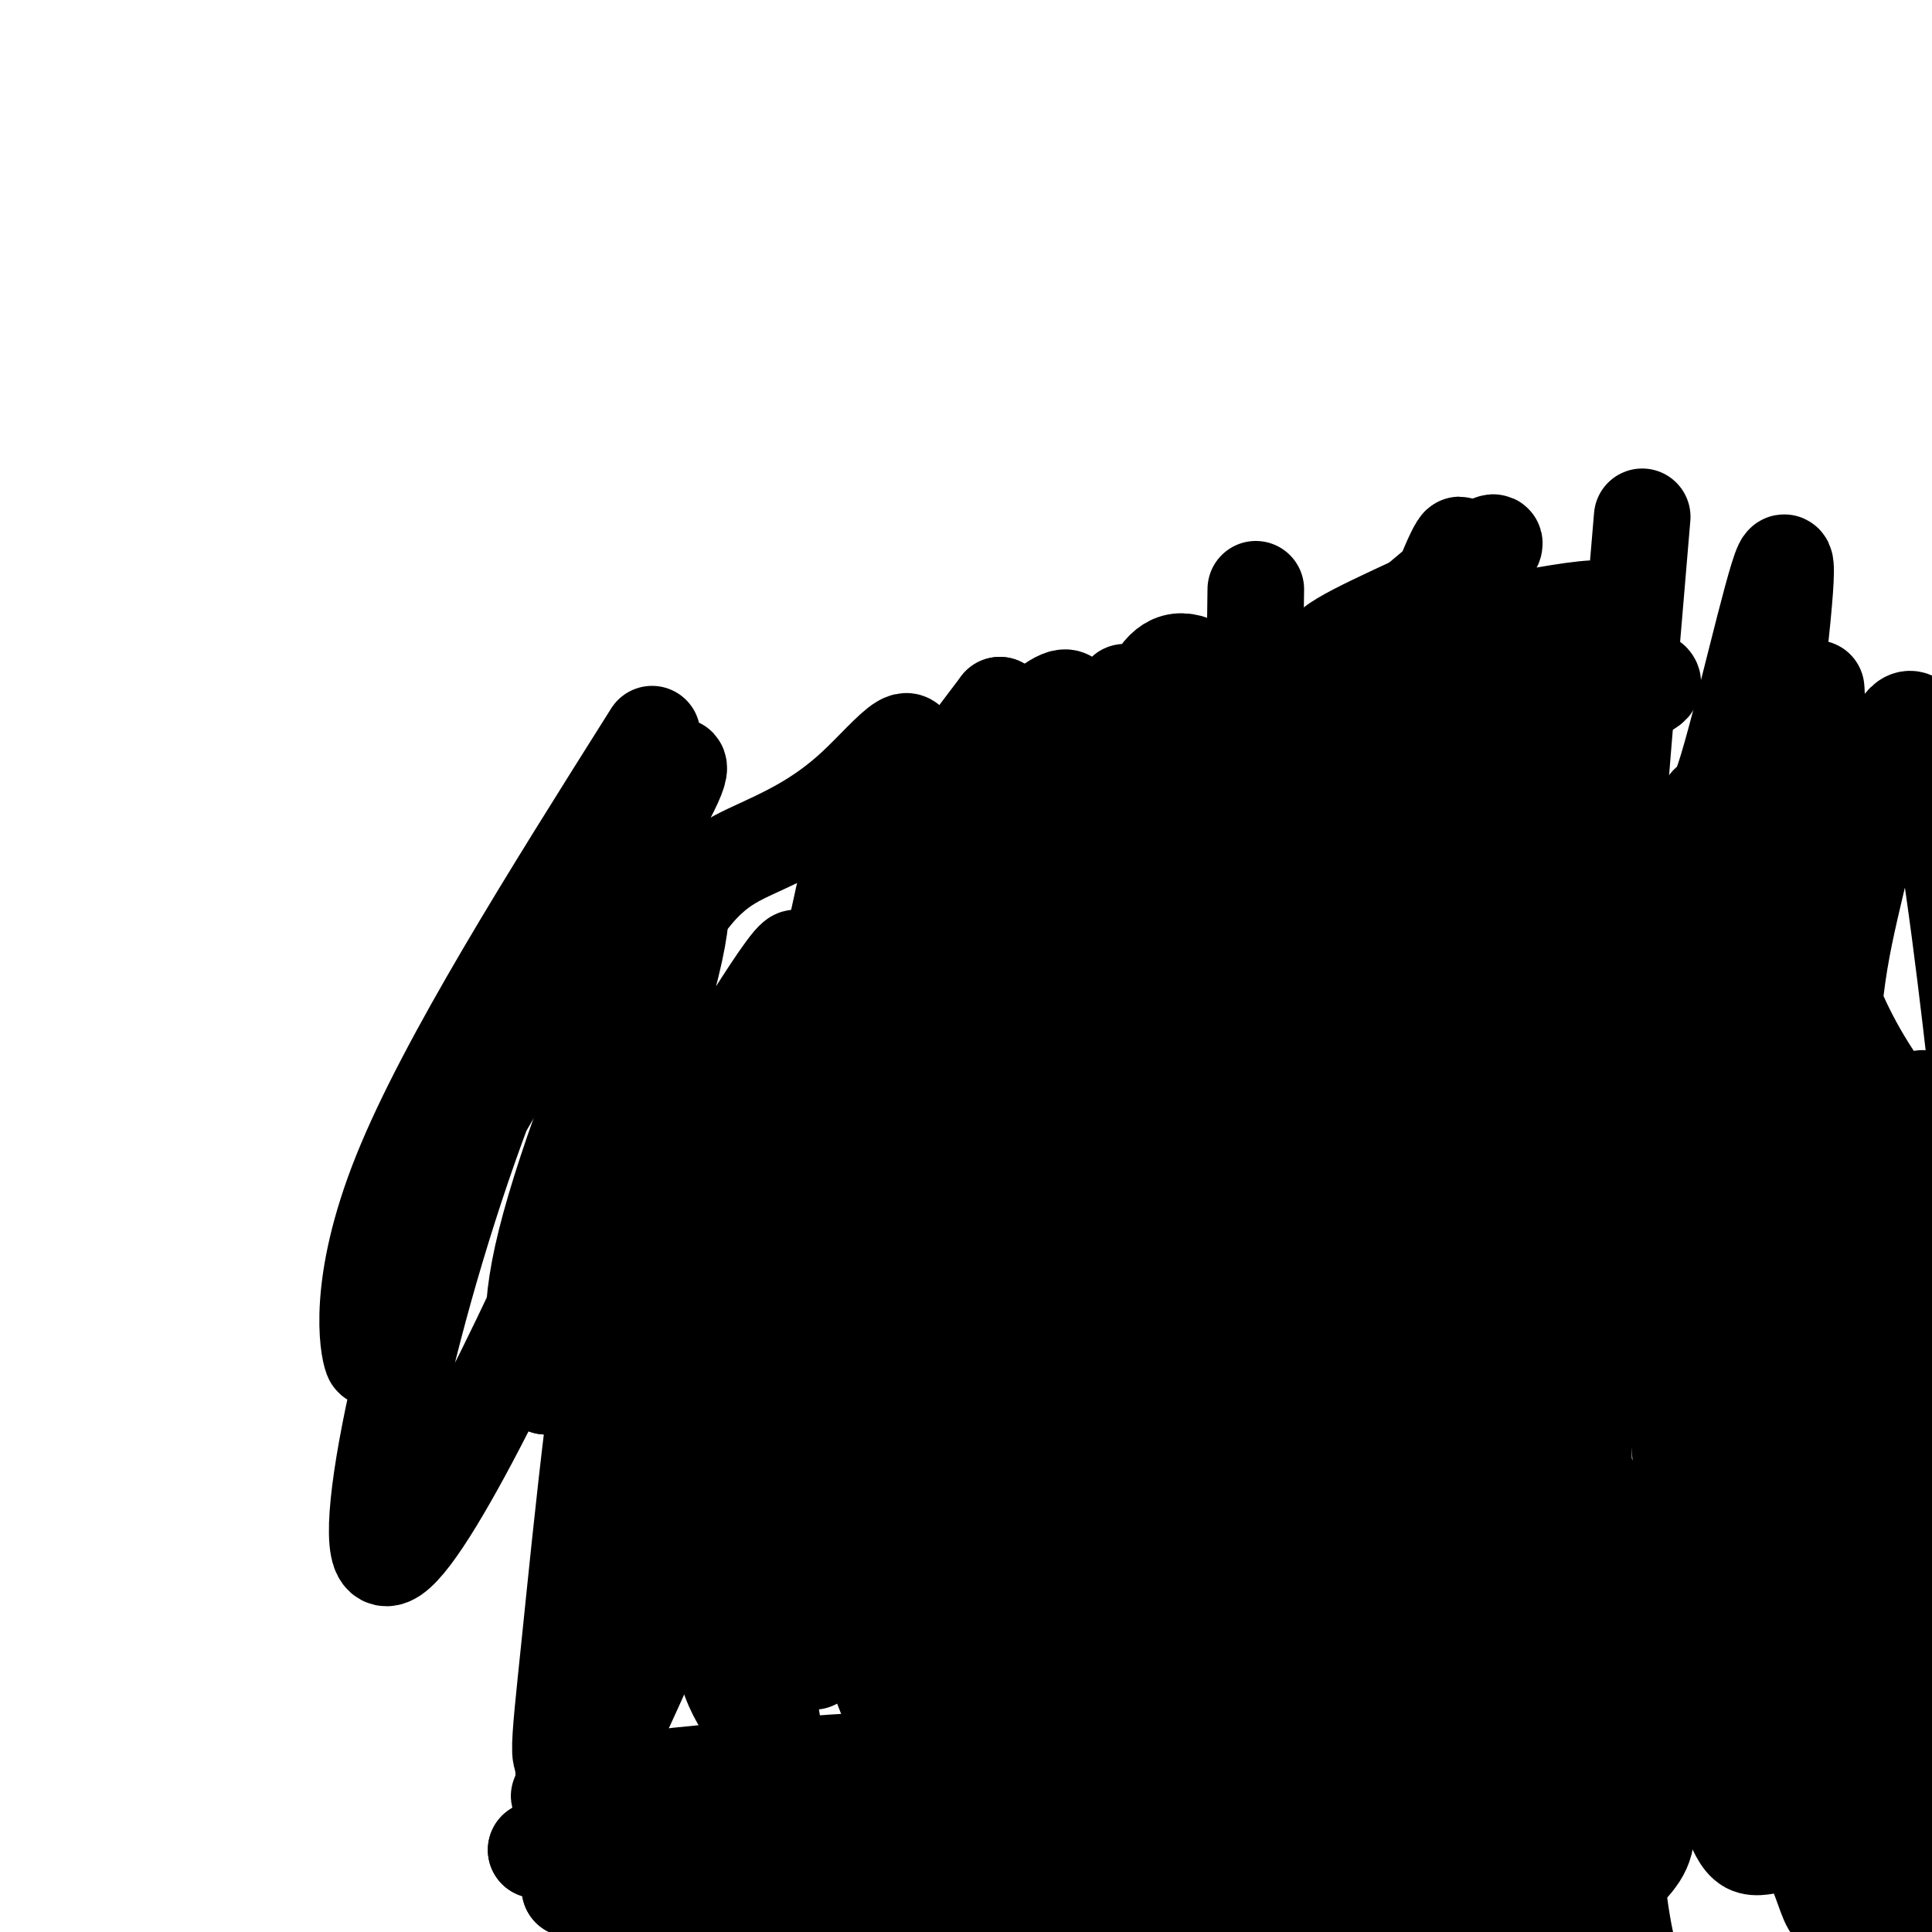
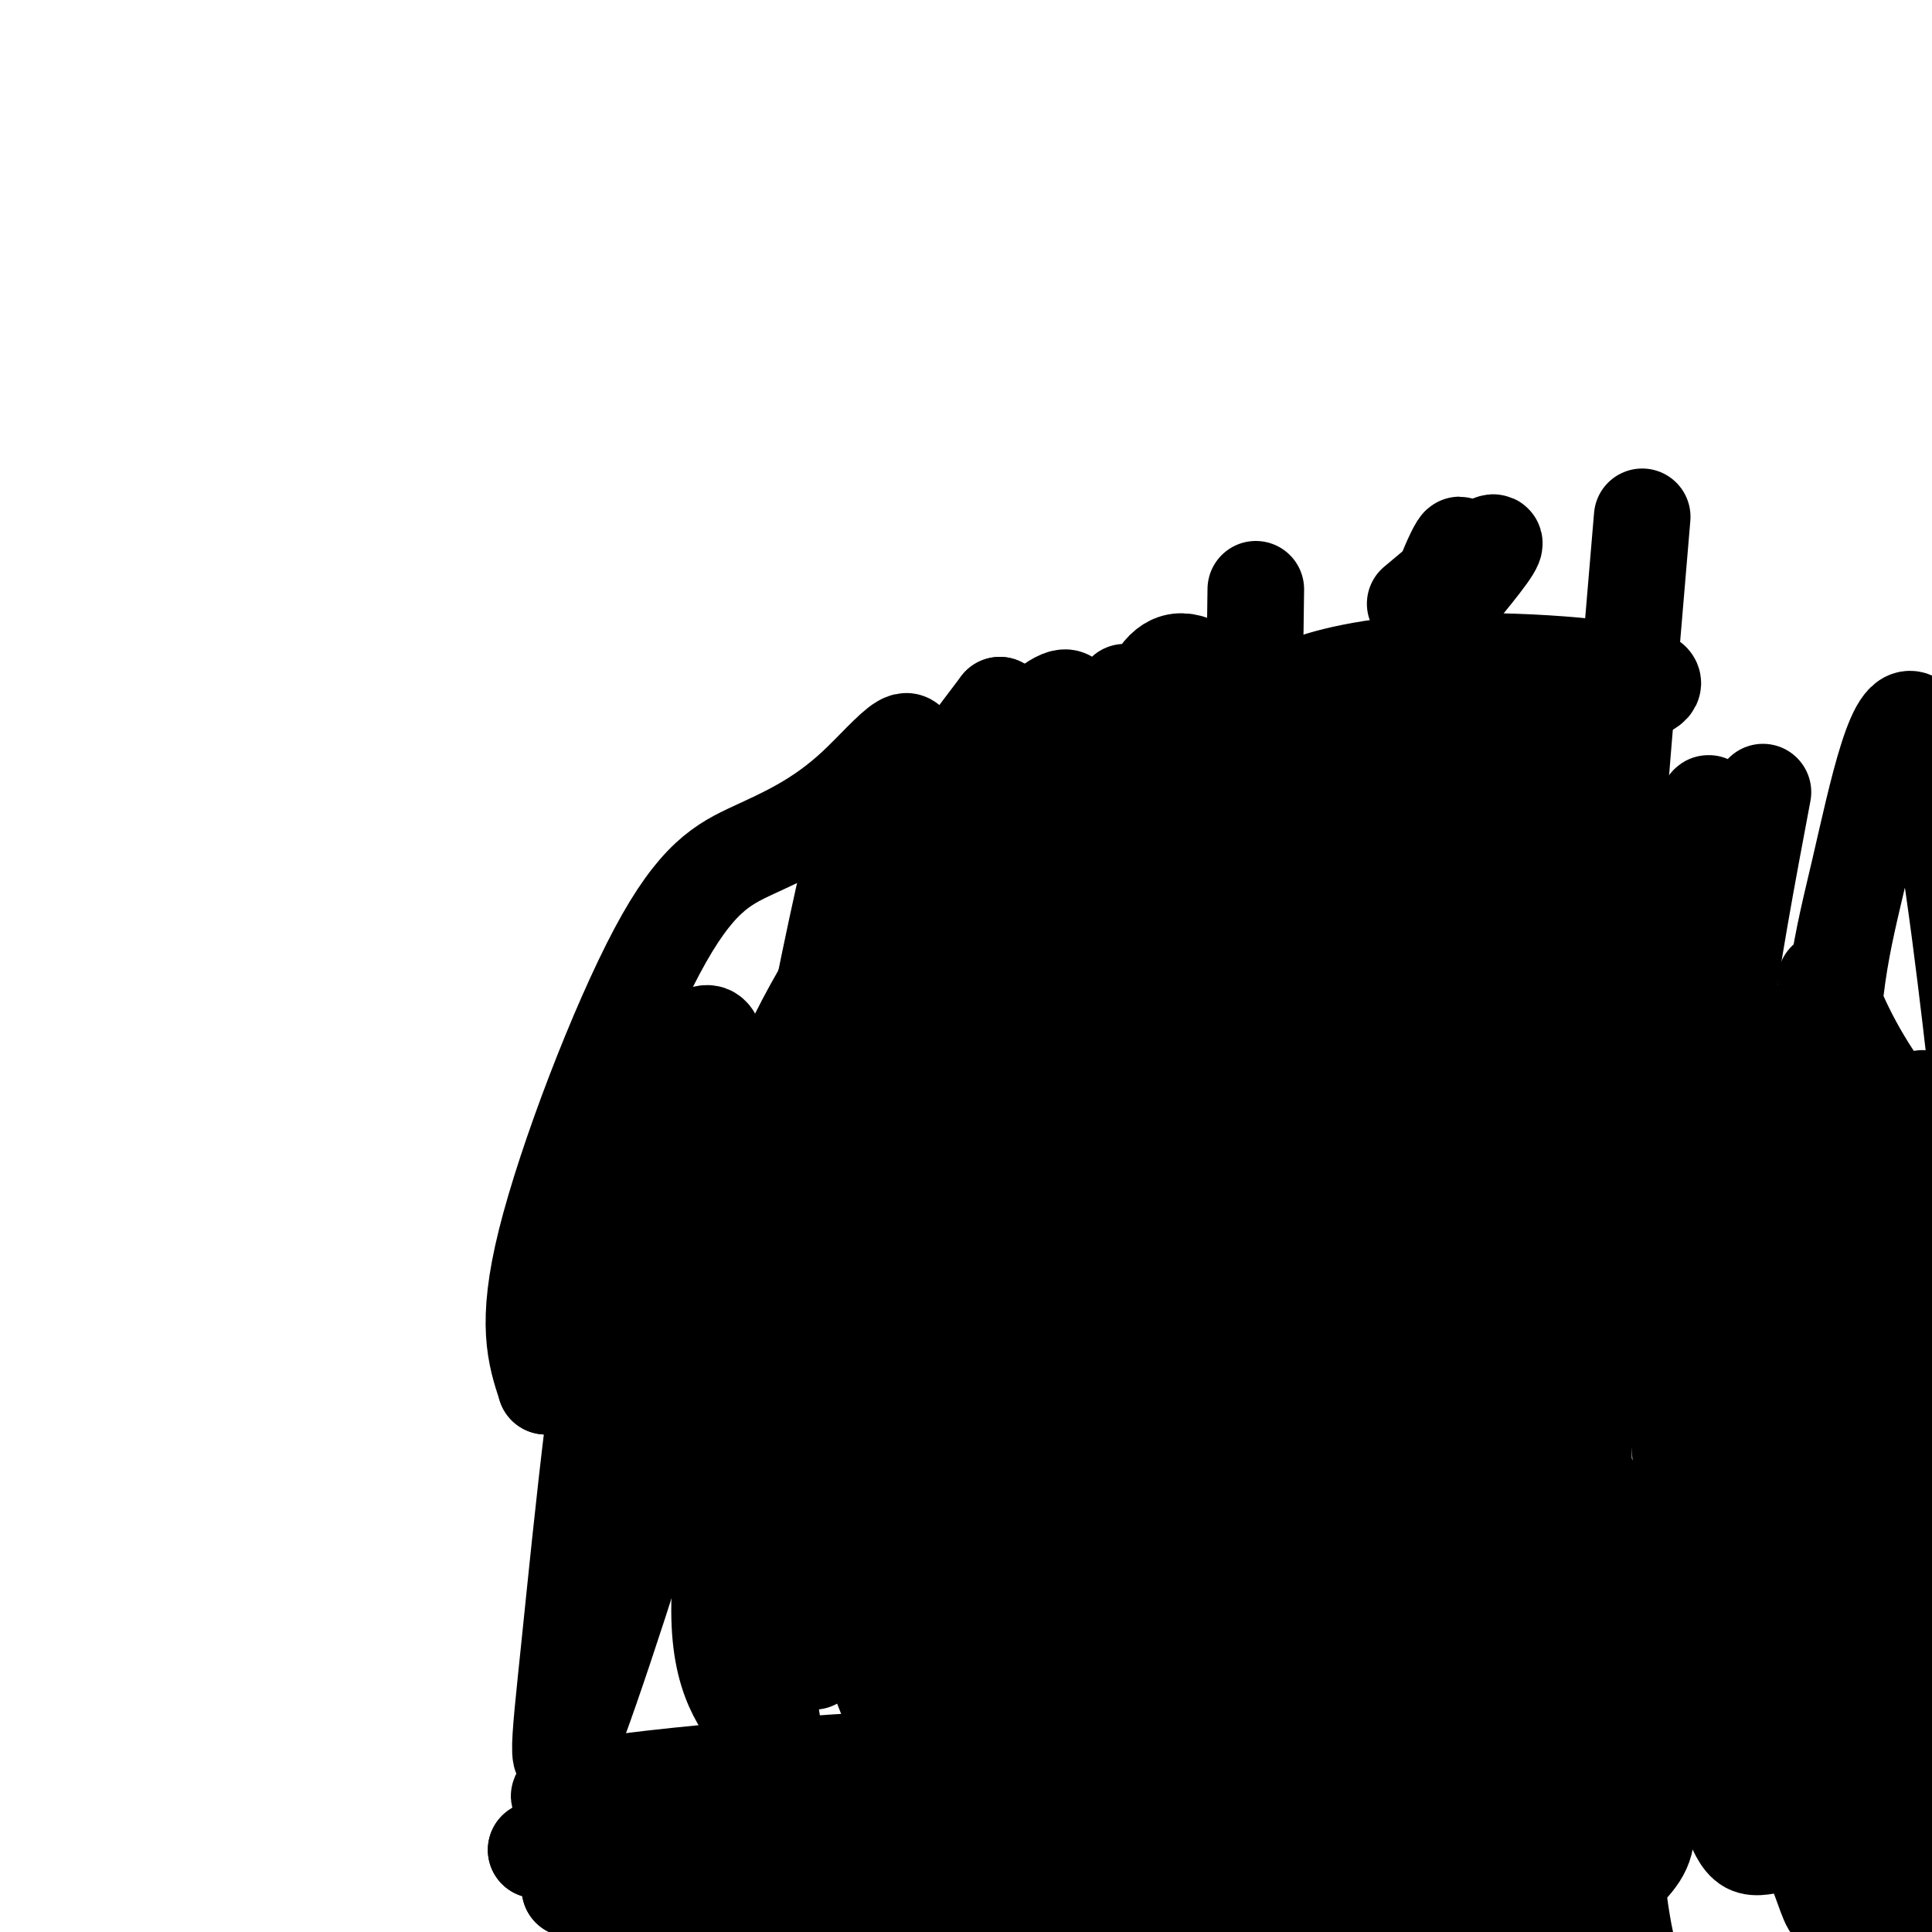
<svg xmlns="http://www.w3.org/2000/svg" viewBox="0 0 400 400" version="1.1">
  <g fill="none" stroke="#000000" stroke-width="20" stroke-linecap="round" stroke-linejoin="round">
    <path d="M340,107c-5.500,65.000 -11.000,130.000 -12,176c-1.000,46.000 2.500,73.000 6,100" />
    <path d="M334,383c2.000,21.333 4.000,24.667 6,28" />
    <path d="M260,122c-0.289,23.067 -0.578,46.133 -4,71c-3.422,24.867 -9.978,51.533 -13,77c-3.022,25.467 -2.511,49.733 -2,74" />
    <path d="M241,344c2.000,21.500 8.000,38.250 14,55" />
    <path d="M255,399c2.089,12.911 0.311,17.689 1,21c0.689,3.311 3.844,5.156 7,7" />
    <path d="M239,367c-1.065,1.476 -2.131,2.952 30,-1c32.131,-3.952 97.458,-13.333 101,-15c3.542,-1.667 -54.702,4.381 -73,12c-18.298,7.619 3.351,16.810 25,26" />
    <path d="M322,389c5.520,4.588 6.819,3.058 2,4c-4.819,0.942 -15.755,4.358 -21,6c-5.245,1.642 -4.798,1.512 -10,0c-5.202,-1.512 -16.054,-4.405 -13,-6c3.054,-1.595 20.015,-1.891 34,-1c13.985,0.891 24.996,2.969 17,4c-7.996,1.031 -34.998,1.016 -62,1" />
    <path d="M269,397c-2.352,-2.997 22.768,-10.988 26,-13c3.232,-2.012 -15.422,1.956 -9,-3c6.422,-4.956 37.921,-18.834 41,-16c3.079,2.834 -22.263,22.381 -30,30c-7.737,7.619 2.132,3.309 12,-1" />
    <path d="M309,394c6.453,-0.216 16.585,-0.256 18,0c1.415,0.256 -5.889,0.809 -13,-2c-7.111,-2.809 -14.030,-8.980 -25,-12c-10.970,-3.020 -25.992,-2.890 -28,-1c-2.008,1.890 8.998,5.540 21,4c12.002,-1.540 25.001,-8.270 38,-15" />
    <path d="M320,368c0.223,-4.480 -18.219,-8.180 -27,-8c-8.781,0.180 -7.903,4.241 -6,-7c1.903,-11.241 4.829,-37.783 1,-39c-3.829,-1.217 -14.415,22.892 -25,47" />
    <path d="M263,361c-2.128,-3.350 5.051,-35.226 8,-51c2.949,-15.774 1.667,-15.444 1,-3c-0.667,12.444 -0.718,37.004 2,32c2.718,-5.004 8.205,-39.573 7,-45c-1.205,-5.427 -9.103,18.286 -17,42" />
    <path d="M264,336c-2.146,7.272 0.988,4.453 0,4c-0.988,-0.453 -6.099,1.462 -5,-13c1.099,-14.462 8.408,-45.299 7,-43c-1.408,2.299 -11.533,37.734 -10,38c1.533,0.266 14.724,-34.638 20,-48c5.276,-13.362 2.638,-5.181 0,3" />
    <path d="M276,277c-2.343,8.672 -8.202,28.852 -10,38c-1.798,9.148 0.465,7.263 4,8c3.535,0.737 8.342,4.095 13,6c4.658,1.905 9.166,2.356 14,1c4.834,-1.356 9.994,-4.519 13,-6c3.006,-1.481 3.859,-1.280 6,-6c2.141,-4.720 5.571,-14.360 9,-24" />
    <path d="M325,294c1.824,-5.428 1.883,-6.998 -3,-7c-4.883,-0.002 -14.707,1.565 -20,3c-5.293,1.435 -6.056,2.739 -8,6c-1.944,3.261 -5.070,8.478 -6,14c-0.930,5.522 0.336,11.350 2,17c1.664,5.650 3.727,11.122 7,15c3.273,3.878 7.755,6.164 11,7c3.245,0.836 5.251,0.224 9,-1c3.749,-1.224 9.240,-3.060 13,-7c3.760,-3.940 5.789,-9.983 6,-14c0.211,-4.017 -1.394,-6.009 -3,-8" />
    <path d="M333,319c-5.356,-5.068 -17.247,-13.736 -23,-17c-5.753,-3.264 -5.370,-1.122 -7,2c-1.630,3.122 -5.273,7.223 -8,11c-2.727,3.777 -4.537,7.229 -5,11c-0.463,3.771 0.423,7.861 2,12c1.577,4.139 3.847,8.328 7,12c3.153,3.672 7.190,6.826 11,7c3.810,0.174 7.394,-2.632 11,-6c3.606,-3.368 7.234,-7.297 8,-12c0.766,-4.703 -1.331,-10.178 -3,-14c-1.669,-3.822 -2.911,-5.991 -6,-8c-3.089,-2.009 -8.025,-3.860 -16,-3c-7.975,0.860 -18.987,4.430 -30,8" />
    <path d="M274,322c-5.971,3.293 -5.900,7.526 -7,11c-1.100,3.474 -3.372,6.191 -2,12c1.372,5.809 6.388,14.712 10,14c3.612,-0.712 5.819,-11.038 5,-25c-0.819,-13.962 -4.662,-31.561 -5,-46c-0.338,-14.439 2.831,-25.720 6,-37" />
    <path d="M281,251c-0.504,6.853 -4.764,42.486 -8,59c-3.236,16.514 -5.448,13.907 -3,-6c2.448,-19.907 9.557,-57.116 9,-62c-0.557,-4.884 -8.778,22.558 -17,50" />
    <path d="M262,292c2.054,-10.172 15.689,-60.601 19,-63c3.311,-2.399 -3.701,43.233 -7,57c-3.299,13.767 -2.884,-4.330 -4,-11c-1.116,-6.670 -3.762,-1.911 1,-16c4.762,-14.089 16.932,-47.025 20,-55c3.068,-7.975 -2.966,9.013 -9,26" />
    <path d="M282,230c-3.861,14.318 -9.014,37.113 -12,43c-2.986,5.887 -3.806,-5.135 2,-26c5.806,-20.865 18.238,-51.571 19,-49c0.762,2.571 -10.146,38.421 -15,51c-4.854,12.579 -3.653,1.887 -2,-10c1.653,-11.887 3.758,-24.968 7,-35c3.242,-10.032 7.621,-17.016 12,-24" />
    <path d="M293,180c1.467,12.746 -0.864,56.612 1,49c1.864,-7.612 7.925,-66.703 12,-77c4.075,-10.297 6.164,28.201 7,43c0.836,14.799 0.418,5.900 0,-3" />
    <path d="M313,192c0.126,-9.168 0.443,-30.586 2,-36c1.557,-5.414 4.356,5.178 5,28c0.644,22.822 -0.865,57.875 -2,50c-1.135,-7.875 -1.896,-58.679 -1,-70c0.896,-11.321 3.448,16.839 6,45" />
    <path d="M323,209c-0.600,18.578 -5.100,42.522 -9,52c-3.900,9.478 -7.200,4.490 -7,-18c0.200,-22.490 3.899,-62.482 5,-54c1.101,8.482 -0.396,65.437 -2,86c-1.604,20.563 -3.315,4.732 -5,-10c-1.685,-14.732 -3.342,-28.366 -5,-42" />
    <path d="M300,223c-0.739,-11.498 -0.088,-19.242 2,-27c2.088,-7.758 5.612,-15.528 8,-21c2.388,-5.472 3.640,-8.646 4,9c0.360,17.646 -0.172,56.111 -2,69c-1.828,12.889 -4.954,0.201 -3,-23c1.954,-23.201 8.987,-56.915 10,-67c1.013,-10.085 -3.993,3.457 -9,17" />
    <path d="M310,180c-4.528,10.121 -11.348,26.923 -14,41c-2.652,14.077 -1.137,25.427 1,35c2.137,9.573 4.897,17.368 5,19c0.103,1.632 -2.451,-2.900 -4,-11c-1.549,-8.100 -2.092,-19.770 0,-32c2.092,-12.230 6.818,-25.020 5,-25c-1.818,0.020 -10.182,12.852 -17,30c-6.818,17.148 -12.091,38.614 -15,45c-2.909,6.386 -3.455,-2.307 -4,-11" />
    <path d="M267,271c4.211,-20.281 16.740,-65.482 18,-63c1.260,2.482 -8.748,52.649 -14,68c-5.252,15.351 -5.748,-4.112 -5,-18c0.748,-13.888 2.740,-22.201 7,-34c4.260,-11.799 10.789,-27.086 12,-29c1.211,-1.914 -2.894,9.543 -7,21" />
    <path d="M278,216c-4.119,13.766 -10.918,37.681 -14,46c-3.082,8.319 -2.447,1.043 -4,-1c-1.553,-2.043 -5.295,1.148 2,-22c7.295,-23.148 25.626,-72.633 27,-76c1.374,-3.367 -14.209,39.386 -20,63c-5.791,23.614 -1.790,28.088 2,19c3.790,-9.088 7.369,-31.740 12,-46c4.631,-14.260 10.316,-20.130 16,-26" />
    <path d="M299,173c6.148,-14.659 13.517,-38.305 8,-32c-5.517,6.305 -23.922,42.561 -31,61c-7.078,18.439 -2.830,19.063 -2,15c0.830,-4.063 -1.757,-12.811 1,-30c2.757,-17.189 10.858,-42.820 12,-46c1.142,-3.180 -4.674,16.091 -6,22c-1.326,5.909 1.837,-1.546 5,-9" />
    <path d="M286,154c4.839,-11.235 14.437,-34.821 16,-40c1.563,-5.179 -4.908,8.050 -6,16c-1.092,7.950 3.196,10.621 6,13c2.804,2.379 4.124,4.466 14,4c9.876,-0.466 28.307,-3.486 26,-6c-2.307,-2.514 -25.352,-4.523 -42,-4c-16.648,0.523 -26.899,3.578 -30,5c-3.101,1.422 0.950,1.211 5,1" />
-     <path d="M275,143c16.184,-1.108 54.144,-4.378 52,-3c-2.144,1.378 -44.392,7.405 -53,8c-8.608,0.595 16.425,-4.243 35,-10c18.575,-5.757 30.693,-12.435 21,-12c-9.693,0.435 -41.198,7.981 -51,9c-9.802,1.019 2.099,-4.491 14,-10" />
    <path d="M293,125c7.888,-6.526 20.608,-17.840 15,-10c-5.608,7.840 -29.544,34.833 -38,47c-8.456,12.167 -1.430,9.506 -4,0c-2.570,-9.506 -14.734,-25.859 -22,-25c-7.266,0.859 -9.633,18.929 -12,37" />
    <path d="M232,174c-2.484,24.043 -2.693,65.650 -2,50c0.693,-15.650 2.288,-88.557 3,-80c0.712,8.557 0.542,98.578 -2,131c-2.542,32.422 -7.455,7.246 -11,-10c-3.545,-17.246 -5.724,-26.561 -6,-36c-0.276,-9.439 1.349,-19.003 4,-31c2.651,-11.997 6.329,-26.428 10,-35c3.671,-8.572 7.336,-11.286 11,-14" />
    <path d="M239,149c2.049,10.139 1.671,42.487 -2,68c-3.671,25.513 -10.635,44.190 -14,53c-3.365,8.810 -3.133,7.753 -3,-2c0.133,-9.753 0.165,-28.202 0,-40c-0.165,-11.798 -0.527,-16.945 5,-34c5.527,-17.055 16.942,-46.017 20,-40c3.058,6.017 -2.242,47.015 -7,79c-4.758,31.985 -8.973,54.958 -11,66c-2.027,11.042 -1.865,10.155 -3,9c-1.135,-1.155 -3.568,-2.577 -6,-4" />
    <path d="M218,304c-3.497,-5.267 -9.239,-16.436 -9,-33c0.239,-16.564 6.457,-38.523 6,-40c-0.457,-1.477 -7.591,17.527 -11,35c-3.409,17.473 -3.093,33.415 -3,43c0.093,9.585 -0.036,12.811 2,29c2.036,16.189 6.236,45.339 10,39c3.764,-6.339 7.090,-48.168 8,-77c0.910,-28.832 -0.597,-44.666 -2,-35c-1.403,9.666 -2.701,44.833 -4,80" />
    <path d="M215,345c-2.397,19.838 -6.388,29.432 -2,17c4.388,-12.432 17.156,-46.889 21,-49c3.844,-2.111 -1.234,28.124 -3,51c-1.766,22.876 -0.219,38.393 4,36c4.219,-2.393 11.109,-22.697 18,-43" />
    <path d="M253,357c8.218,-12.521 19.763,-22.325 14,-31c-5.763,-8.675 -28.835,-16.223 -31,-21c-2.165,-4.777 16.578,-6.783 25,-8c8.422,-1.217 6.525,-1.647 9,0c2.475,1.647 9.323,5.369 10,6c0.677,0.631 -4.818,-1.830 -6,-8c-1.182,-6.170 1.948,-16.049 0,-17c-1.948,-0.951 -8.974,7.024 -16,15" />
    <path d="M258,293c-5.817,5.026 -12.360,10.091 -13,17c-0.640,6.909 4.624,15.661 16,23c11.376,7.339 28.864,13.266 44,26c15.136,12.734 27.921,32.274 23,21c-4.921,-11.274 -27.549,-53.364 -36,-70c-8.451,-16.636 -2.726,-7.818 3,1" />
    <path d="M295,311c5.875,4.284 19.063,14.493 27,19c7.937,4.507 10.624,3.313 13,1c2.376,-2.313 4.442,-5.743 -1,-16c-5.442,-10.257 -18.390,-27.341 -28,-36c-9.610,-8.659 -15.880,-8.895 -17,-5c-1.120,3.895 2.912,11.919 7,19c4.088,7.081 8.234,13.218 17,23c8.766,9.782 22.154,23.210 21,19c-1.154,-4.210 -16.849,-26.056 -27,-39c-10.151,-12.944 -14.757,-16.984 -24,-20c-9.243,-3.016 -23.121,-5.008 -37,-7" />
    <path d="M246,269c-6.985,-2.305 -5.948,-4.567 -6,-1c-0.052,3.567 -1.192,12.963 2,22c3.192,9.037 10.715,17.716 21,23c10.285,5.284 23.332,7.171 32,8c8.668,0.829 12.957,0.598 17,0c4.043,-0.598 7.841,-1.562 12,-4c4.159,-2.438 8.678,-6.349 -5,-13c-13.678,-6.651 -45.552,-16.043 -65,-18c-19.448,-1.957 -26.468,3.520 -30,6c-3.532,2.480 -3.576,1.961 -1,8c2.576,6.039 7.770,18.635 11,25c3.230,6.365 4.495,6.500 10,8c5.505,1.500 15.251,4.365 21,5c5.749,0.635 7.500,-0.962 9,-3c1.500,-2.038 2.750,-4.519 4,-7" />
    <path d="M278,328c-11.117,0.818 -40.908,6.363 -56,14c-15.092,7.637 -15.484,17.366 -19,23c-3.516,5.634 -10.155,7.173 -2,9c8.155,1.827 31.103,3.943 38,6c6.897,2.057 -2.259,4.054 -11,5c-8.741,0.946 -17.069,0.842 -19,1c-1.931,0.158 2.534,0.579 7,1" />
    <path d="M216,387c4.500,0.167 12.250,0.083 20,0" />
    <path d="M219,386c-5.801,-9.341 -11.601,-18.683 -17,-31c-5.399,-12.317 -10.396,-27.611 -9,-26c1.396,1.611 9.183,20.126 13,34c3.817,13.874 3.662,23.107 3,22c-0.662,-1.107 -1.831,-12.553 -3,-24" />
    <path d="M206,361c-1.021,-22.822 -2.073,-67.878 -4,-75c-1.927,-7.122 -4.729,23.691 -5,48c-0.271,24.309 1.989,42.114 3,35c1.011,-7.114 0.772,-39.146 0,-62c-0.772,-22.854 -2.078,-36.530 -5,-38c-2.922,-1.470 -7.461,9.265 -12,20" />
    <path d="M183,289c-3.997,7.247 -7.988,15.365 -1,38c6.988,22.635 24.956,59.789 25,33c0.044,-26.789 -17.834,-117.520 -18,-130c-0.166,-12.480 17.381,53.291 24,79c6.619,25.709 2.309,11.354 -2,-3" />
    <path d="M211,306c-4.156,-17.110 -13.547,-58.385 -15,-83c-1.453,-24.615 5.030,-32.570 9,-29c3.970,3.570 5.426,18.664 5,37c-0.426,18.336 -2.733,39.915 -4,37c-1.267,-2.915 -1.495,-30.323 1,-51c2.495,-20.677 7.713,-34.622 10,-39c2.287,-4.378 1.644,0.811 1,6" />
-     <path d="M218,184c-3.284,14.958 -11.993,49.353 -10,50c1.993,0.647 14.689,-32.456 20,-51c5.311,-18.544 3.238,-22.531 0,-15c-3.238,7.531 -7.639,26.580 -10,33c-2.361,6.420 -2.680,0.210 -3,-6" />
    <path d="M215,195c1.596,-14.073 7.088,-46.257 4,-40c-3.088,6.257 -14.754,50.954 -20,68c-5.246,17.046 -4.070,6.442 -3,-5c1.070,-11.442 2.035,-23.721 3,-36" />
    <path d="M199,182c-3.503,0.253 -13.762,18.887 -22,36c-8.238,17.113 -14.455,32.705 -18,44c-3.545,11.295 -4.420,18.295 -2,11c2.420,-7.295 8.133,-28.883 15,-46c6.867,-17.117 14.887,-29.762 16,-30c1.113,-0.238 -4.682,11.932 -9,36c-4.318,24.068 -7.159,60.034 -10,96" />
    <path d="M169,329c-1.370,18.252 0.206,15.883 -1,13c-1.206,-2.883 -5.194,-6.278 -4,-30c1.194,-23.722 7.569,-67.771 11,-79c3.431,-11.229 3.917,10.361 1,34c-2.917,23.639 -9.235,49.326 -8,48c1.235,-1.326 10.025,-29.665 18,-48c7.975,-18.335 15.136,-26.667 19,-36c3.864,-9.333 4.432,-19.666 5,-30" />
    <path d="M210,201c-1.554,-4.277 -7.940,0.031 -16,14c-8.060,13.969 -17.793,37.598 -22,49c-4.207,11.402 -2.888,10.577 -2,19c0.888,8.423 1.346,26.096 6,45c4.654,18.904 13.504,39.041 16,38c2.496,-1.041 -1.362,-23.258 0,-50c1.362,-26.742 7.944,-58.007 7,-51c-0.944,7.007 -9.412,52.288 -10,79c-0.588,26.712 6.706,34.856 14,43" />
    <path d="M203,387c-1.617,-0.620 -12.659,-23.670 -22,-42c-9.341,-18.330 -16.980,-31.941 -18,-52c-1.020,-20.059 4.580,-46.568 4,-43c-0.580,3.568 -7.341,37.213 -9,63c-1.659,25.787 1.782,43.716 3,50c1.218,6.284 0.213,0.923 -3,-4c-3.213,-4.923 -8.632,-9.406 -9,-24c-0.368,-14.594 4.316,-39.297 9,-64" />
    <path d="M158,271c6.694,-37.879 18.929,-100.578 21,-101c2.071,-0.422 -6.023,61.433 -15,98c-8.977,36.567 -18.836,47.848 -23,48c-4.164,0.152 -2.632,-10.824 0,-21c2.632,-10.176 6.365,-19.552 14,-36c7.635,-16.448 19.171,-39.967 33,-64c13.829,-24.033 29.951,-48.581 30,-48c0.049,0.581 -15.976,26.290 -32,52" />
    <path d="M186,199c-7.049,20.414 -8.671,45.449 -9,51c-0.329,5.551 0.637,-8.384 1,-16c0.363,-7.616 0.125,-8.915 10,-26c9.875,-17.085 29.865,-49.956 33,-60c3.135,-10.044 -10.585,2.740 -24,19c-13.415,16.260 -26.523,35.998 -33,50c-6.477,14.002 -6.321,22.270 -3,16c3.321,-6.270 9.806,-27.077 18,-44c8.194,-16.923 18.097,-29.961 28,-43" />
    <path d="M207,146c-6.814,15.165 -37.849,74.579 -43,80c-5.151,5.421 15.583,-43.151 22,-62c6.417,-18.849 -1.482,-7.976 -9,-1c-7.518,6.976 -14.654,10.055 -21,13c-6.346,2.945 -11.901,5.754 -20,21c-8.099,15.246 -18.743,42.927 -23,60c-4.257,17.073 -2.129,23.536 0,30" />
    <path d="M113,287c4.582,-0.263 16.039,-15.922 23,-28c6.961,-12.078 9.428,-20.577 11,-29c1.572,-8.423 2.250,-16.771 -1,-16c-3.250,0.771 -10.429,10.661 -16,36c-5.571,25.339 -9.533,66.129 -12,90c-2.467,23.871 -3.440,30.825 2,16c5.440,-14.825 17.293,-51.427 26,-83c8.707,-31.573 14.267,-58.116 10,-50c-4.267,8.116 -18.362,50.890 -25,73c-6.638,22.110 -5.819,23.555 -5,25" />
-     <path d="M126,321c-1.231,-1.354 -1.807,-17.239 8,-46c9.807,-28.761 29.998,-70.397 31,-76c1.002,-5.603 -17.186,24.829 -25,38c-7.814,13.171 -5.255,9.083 -7,20c-1.745,10.917 -7.794,36.840 -12,63c-4.206,26.160 -6.571,52.558 -2,51c4.571,-1.558 16.077,-31.073 23,-45c6.923,-13.927 9.264,-12.265 11,-11c1.736,1.265 2.868,2.132 4,3" />
    <path d="M157,318c0.719,19.916 0.516,68.207 7,83c6.484,14.793 19.656,-3.911 30,-11c10.344,-7.089 17.862,-2.562 27,0c9.138,2.562 19.897,3.161 3,3c-16.897,-0.161 -61.448,-1.080 -106,-2" />
    <path d="M118,391c12.657,-1.203 97.300,-3.209 102,-5c4.700,-1.791 -70.542,-3.367 -79,-9c-8.458,-5.633 49.869,-15.324 56,-15c6.131,0.324 -39.935,10.662 -86,21" />
    <path d="M111,383c16.925,1.440 102.238,-5.459 106,-8c3.762,-2.541 -74.026,-0.722 -95,-2c-20.974,-1.278 14.864,-5.651 50,-8c35.136,-2.349 69.568,-2.675 104,-3" />
    <path d="M372,368c-1.903,-4.114 -3.806,-8.228 -6,-20c-2.194,-11.772 -4.678,-31.202 -5,-56c-0.322,-24.798 1.518,-54.963 0,-65c-1.518,-10.037 -6.393,0.054 -8,34c-1.607,33.946 0.054,91.749 5,100c4.946,8.251 13.178,-33.048 15,-62c1.822,-28.952 -2.765,-45.558 -3,-59c-0.235,-13.442 3.883,-23.721 8,-34" />
    <path d="M378,206c2.088,31.273 3.307,126.457 3,165c-0.307,38.543 -2.141,20.445 -6,14c-3.859,-6.445 -9.743,-1.235 -13,-3c-3.257,-1.765 -3.887,-10.503 -8,-11c-4.113,-0.497 -11.711,7.248 -5,-29c6.711,-36.248 27.730,-116.490 29,-123c1.270,-6.510 -17.209,60.711 -22,94c-4.791,33.289 4.104,32.644 13,32" />
    <path d="M369,345c-4.191,-20.054 -21.167,-86.189 -27,-116c-5.833,-29.811 -0.522,-23.298 4,-34c4.522,-10.702 8.255,-38.618 8,-25c-0.255,13.618 -4.496,68.771 -6,99c-1.504,30.229 -0.269,35.536 4,52c4.269,16.464 11.572,44.087 11,37c-0.572,-7.087 -9.021,-48.882 -10,-87c-0.979,-38.118 5.510,-72.559 12,-107" />
-     <path d="M365,164c3.424,-29.875 5.984,-51.062 4,-47c-1.984,4.062 -8.512,33.375 -12,44c-3.488,10.625 -3.935,2.563 -3,27c0.935,24.437 3.250,81.374 5,116c1.750,34.626 2.933,46.941 6,31c3.067,-15.941 8.018,-60.138 10,-103c1.982,-42.862 0.995,-84.389 1,-89c0.005,-4.611 1.003,27.695 2,60" />
    <path d="M378,203c6.107,18.621 20.375,35.175 27,38c6.625,2.825 5.607,-8.079 3,-30c-2.607,-21.921 -6.803,-54.861 -11,-61c-4.197,-6.139 -8.396,14.522 -12,30c-3.604,15.478 -6.612,25.772 -6,53c0.612,27.228 4.844,71.391 8,93c3.156,21.609 5.234,20.664 9,25c3.766,4.336 9.219,13.953 10,12c0.781,-1.953 -3.109,-15.477 -7,-29" />
    <path d="M399,334c-1.326,-31.159 -1.142,-94.555 -1,-105c0.142,-10.445 0.243,32.063 5,74c4.757,41.937 14.172,83.303 17,63c2.828,-20.303 -0.931,-102.274 -5,-130c-4.069,-27.726 -8.448,-1.207 -15,22c-6.552,23.207 -15.276,43.104 -24,63" />
    <path d="M376,321c1.502,33.854 17.258,86.990 22,92c4.742,5.010 -1.530,-38.107 -5,-59c-3.470,-20.893 -4.136,-19.563 -5,-22c-0.864,-2.437 -1.924,-8.642 -8,-7c-6.076,1.642 -17.166,11.131 -24,17c-6.834,5.869 -9.412,8.117 -17,22c-7.588,13.883 -20.185,39.402 -22,45c-1.815,5.598 7.153,-8.726 15,-17c7.847,-8.274 14.574,-10.497 1,-28c-13.574,-17.503 -47.450,-50.287 -66,-67c-18.550,-16.713 -21.775,-17.357 -25,-18" />
    <path d="M242,279c-9.833,-8.167 -21.917,-19.583 -34,-31" />
-     <path d="M135,152c-21.328,33.839 -42.655,67.677 -52,91c-9.345,23.323 -6.707,36.129 -6,38c0.707,1.871 -0.515,-7.193 14,-35c14.515,-27.807 44.769,-74.355 49,-85c4.231,-10.645 -17.560,14.615 -35,56c-17.440,41.385 -30.530,98.897 -26,105c4.530,6.103 26.681,-39.203 40,-69c13.319,-29.797 17.805,-44.085 20,-53c2.195,-8.915 2.097,-12.458 2,-16" />
  </g>
</svg>